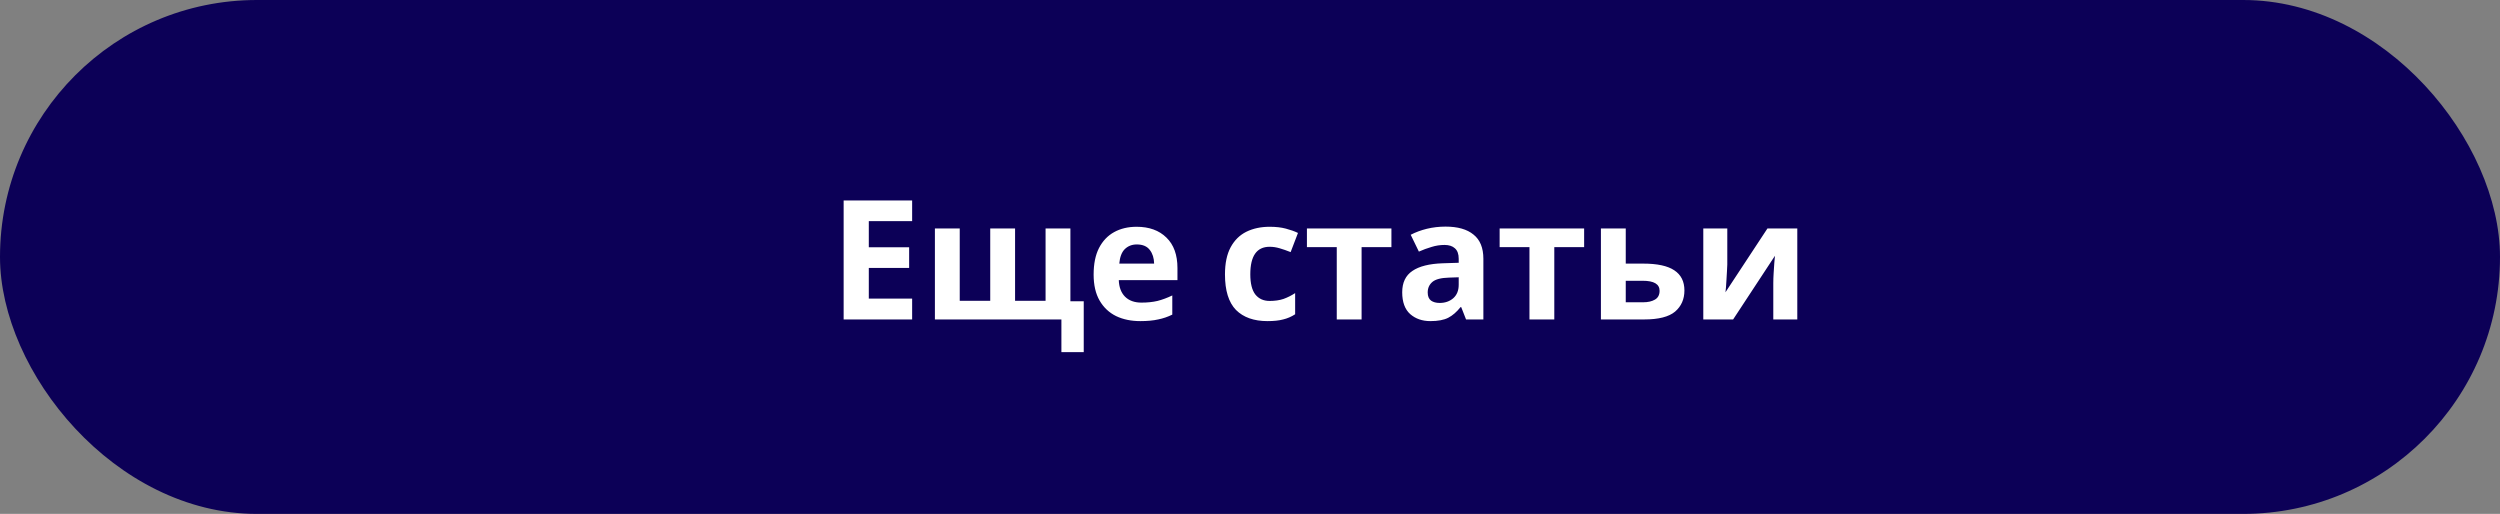
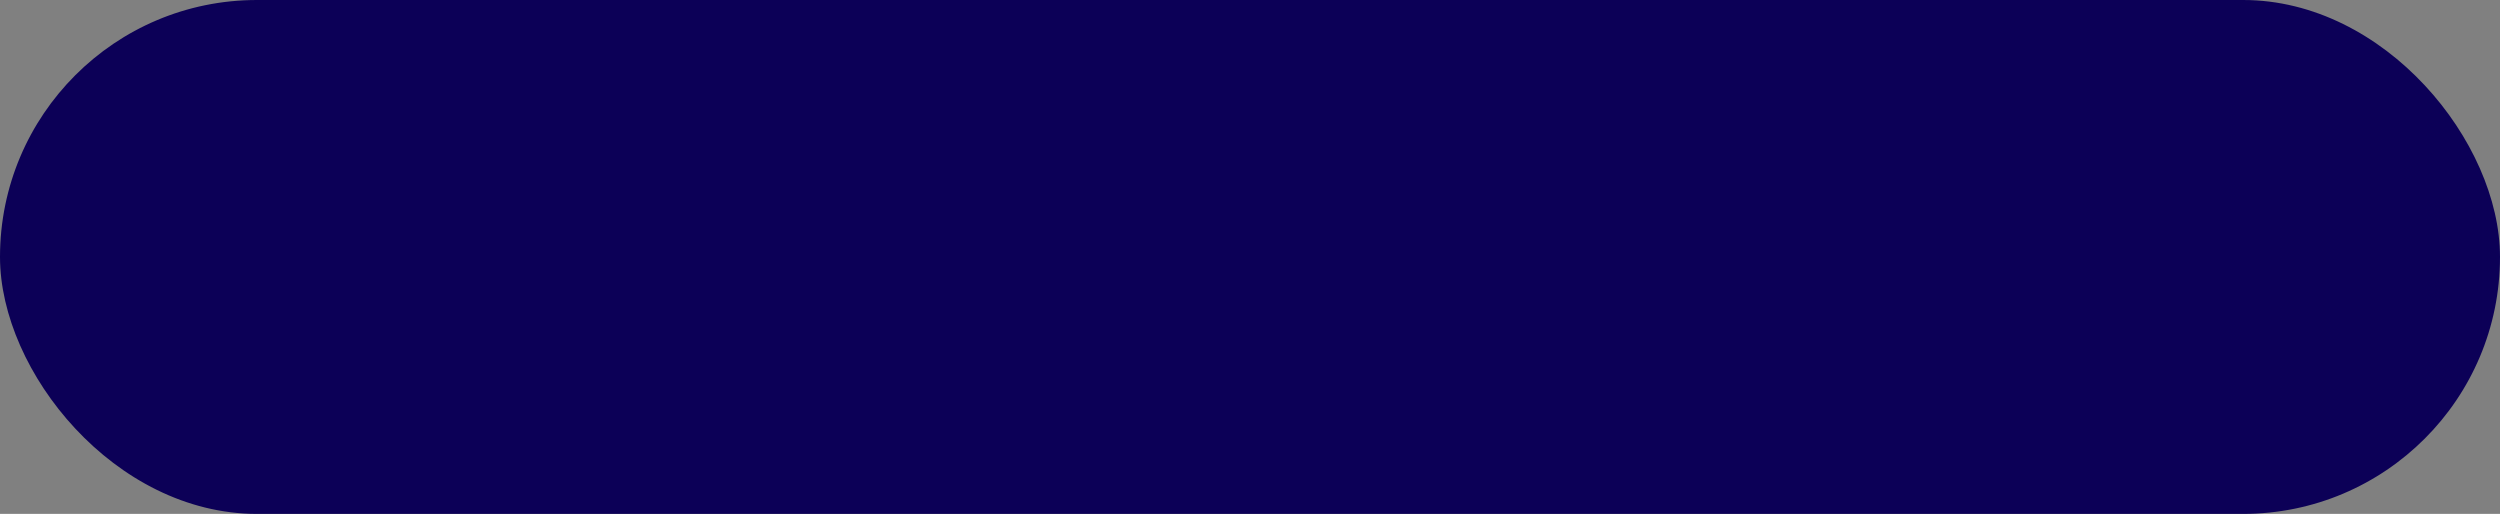
<svg xmlns="http://www.w3.org/2000/svg" width="360" height="74" viewBox="0 0 360 74" fill="none">
  <rect x="0" y="0" width="360" height="74" fill="#808080" stroke="none" />
  <rect width="360" height="74" rx="37" fill="#0C0057" />
-   <path d="M131.348 46H121.484V28.864H131.348V31.84H125.108V35.608H130.916V38.584H125.108V43H131.348V46ZM154.138 32.896V43.384H156.058V50.704H152.842V46H134.626V32.896H138.202V43.312H142.594V32.896H146.17V43.312H150.562V32.896H154.138ZM163.674 32.656C165.482 32.656 166.914 33.176 167.97 34.216C169.026 35.24 169.554 36.704 169.554 38.608V40.336H161.106C161.138 41.344 161.434 42.136 161.994 42.712C162.57 43.288 163.362 43.576 164.37 43.576C165.218 43.576 165.986 43.496 166.674 43.336C167.362 43.16 168.074 42.896 168.81 42.544V45.304C168.17 45.624 167.49 45.856 166.77 46C166.066 46.16 165.21 46.24 164.202 46.24C162.89 46.24 161.73 46 160.722 45.52C159.714 45.024 158.922 44.28 158.346 43.288C157.77 42.296 157.482 41.048 157.482 39.544C157.482 38.008 157.738 36.736 158.25 35.728C158.778 34.704 159.506 33.936 160.434 33.424C161.362 32.912 162.442 32.656 163.674 32.656ZM163.698 35.2C163.01 35.2 162.434 35.424 161.97 35.872C161.522 36.32 161.258 37.016 161.178 37.96H166.194C166.178 37.16 165.97 36.504 165.57 35.992C165.17 35.464 164.546 35.2 163.698 35.2ZM182.516 46.24C180.564 46.24 179.052 45.704 177.98 44.632C176.924 43.544 176.396 41.84 176.396 39.52C176.396 37.92 176.668 36.616 177.212 35.608C177.756 34.6 178.508 33.856 179.468 33.376C180.444 32.896 181.564 32.656 182.828 32.656C183.724 32.656 184.5 32.744 185.156 32.92C185.828 33.096 186.412 33.304 186.908 33.544L185.852 36.304C185.292 36.08 184.764 35.896 184.268 35.752C183.788 35.608 183.308 35.536 182.828 35.536C180.972 35.536 180.044 36.856 180.044 39.496C180.044 40.808 180.284 41.776 180.764 42.4C181.26 43.024 181.948 43.336 182.828 43.336C183.58 43.336 184.244 43.24 184.82 43.048C185.396 42.84 185.956 42.56 186.5 42.208V45.256C185.956 45.608 185.38 45.856 184.772 46C184.18 46.16 183.428 46.24 182.516 46.24ZM200.365 35.584H196.069V46H192.493V35.584H188.197V32.896H200.365V35.584ZM208.158 32.632C209.918 32.632 211.262 33.016 212.19 33.784C213.134 34.536 213.606 35.696 213.606 37.264V46H211.11L210.414 44.224H210.318C209.758 44.928 209.166 45.44 208.542 45.76C207.918 46.08 207.062 46.24 205.974 46.24C204.806 46.24 203.838 45.904 203.07 45.232C202.302 44.544 201.918 43.496 201.918 42.088C201.918 40.696 202.406 39.672 203.382 39.016C204.358 38.344 205.822 37.976 207.774 37.912L210.054 37.84V37.264C210.054 36.576 209.87 36.072 209.502 35.752C209.15 35.432 208.654 35.272 208.014 35.272C207.374 35.272 206.75 35.368 206.142 35.56C205.534 35.736 204.926 35.96 204.318 36.232L203.142 33.808C203.846 33.44 204.622 33.152 205.47 32.944C206.334 32.736 207.23 32.632 208.158 32.632ZM210.054 39.928L208.662 39.976C207.51 40.008 206.71 40.216 206.262 40.6C205.814 40.984 205.59 41.488 205.59 42.112C205.59 42.656 205.75 43.048 206.07 43.288C206.39 43.512 206.806 43.624 207.318 43.624C208.086 43.624 208.734 43.4 209.262 42.952C209.79 42.488 210.054 41.84 210.054 41.008V39.928ZM228.115 35.584H223.819V46H220.243V35.584H215.947V32.896H228.115V35.584ZM234.108 37.96H236.628C238.644 37.96 240.132 38.28 241.092 38.92C242.068 39.56 242.556 40.528 242.556 41.824C242.556 43.088 242.108 44.104 241.212 44.872C240.316 45.624 238.836 46 236.772 46H230.532V32.896H234.108V37.96ZM238.98 41.872C238.98 40.912 238.172 40.432 236.556 40.432H234.108V43.528H236.604C237.308 43.528 237.876 43.4 238.308 43.144C238.756 42.888 238.98 42.464 238.98 41.872ZM248.73 32.896V38.08C248.73 38.352 248.714 38.688 248.682 39.088C248.666 39.488 248.642 39.896 248.61 40.312C248.594 40.728 248.57 41.096 248.538 41.416C248.506 41.736 248.482 41.96 248.466 42.088L254.514 32.896H258.81V46H255.354V40.768C255.354 40.336 255.37 39.864 255.402 39.352C255.434 38.824 255.466 38.336 255.498 37.888C255.546 37.424 255.578 37.072 255.594 36.832L249.57 46H245.274V32.896H248.73Z" fill="white" />
</svg>